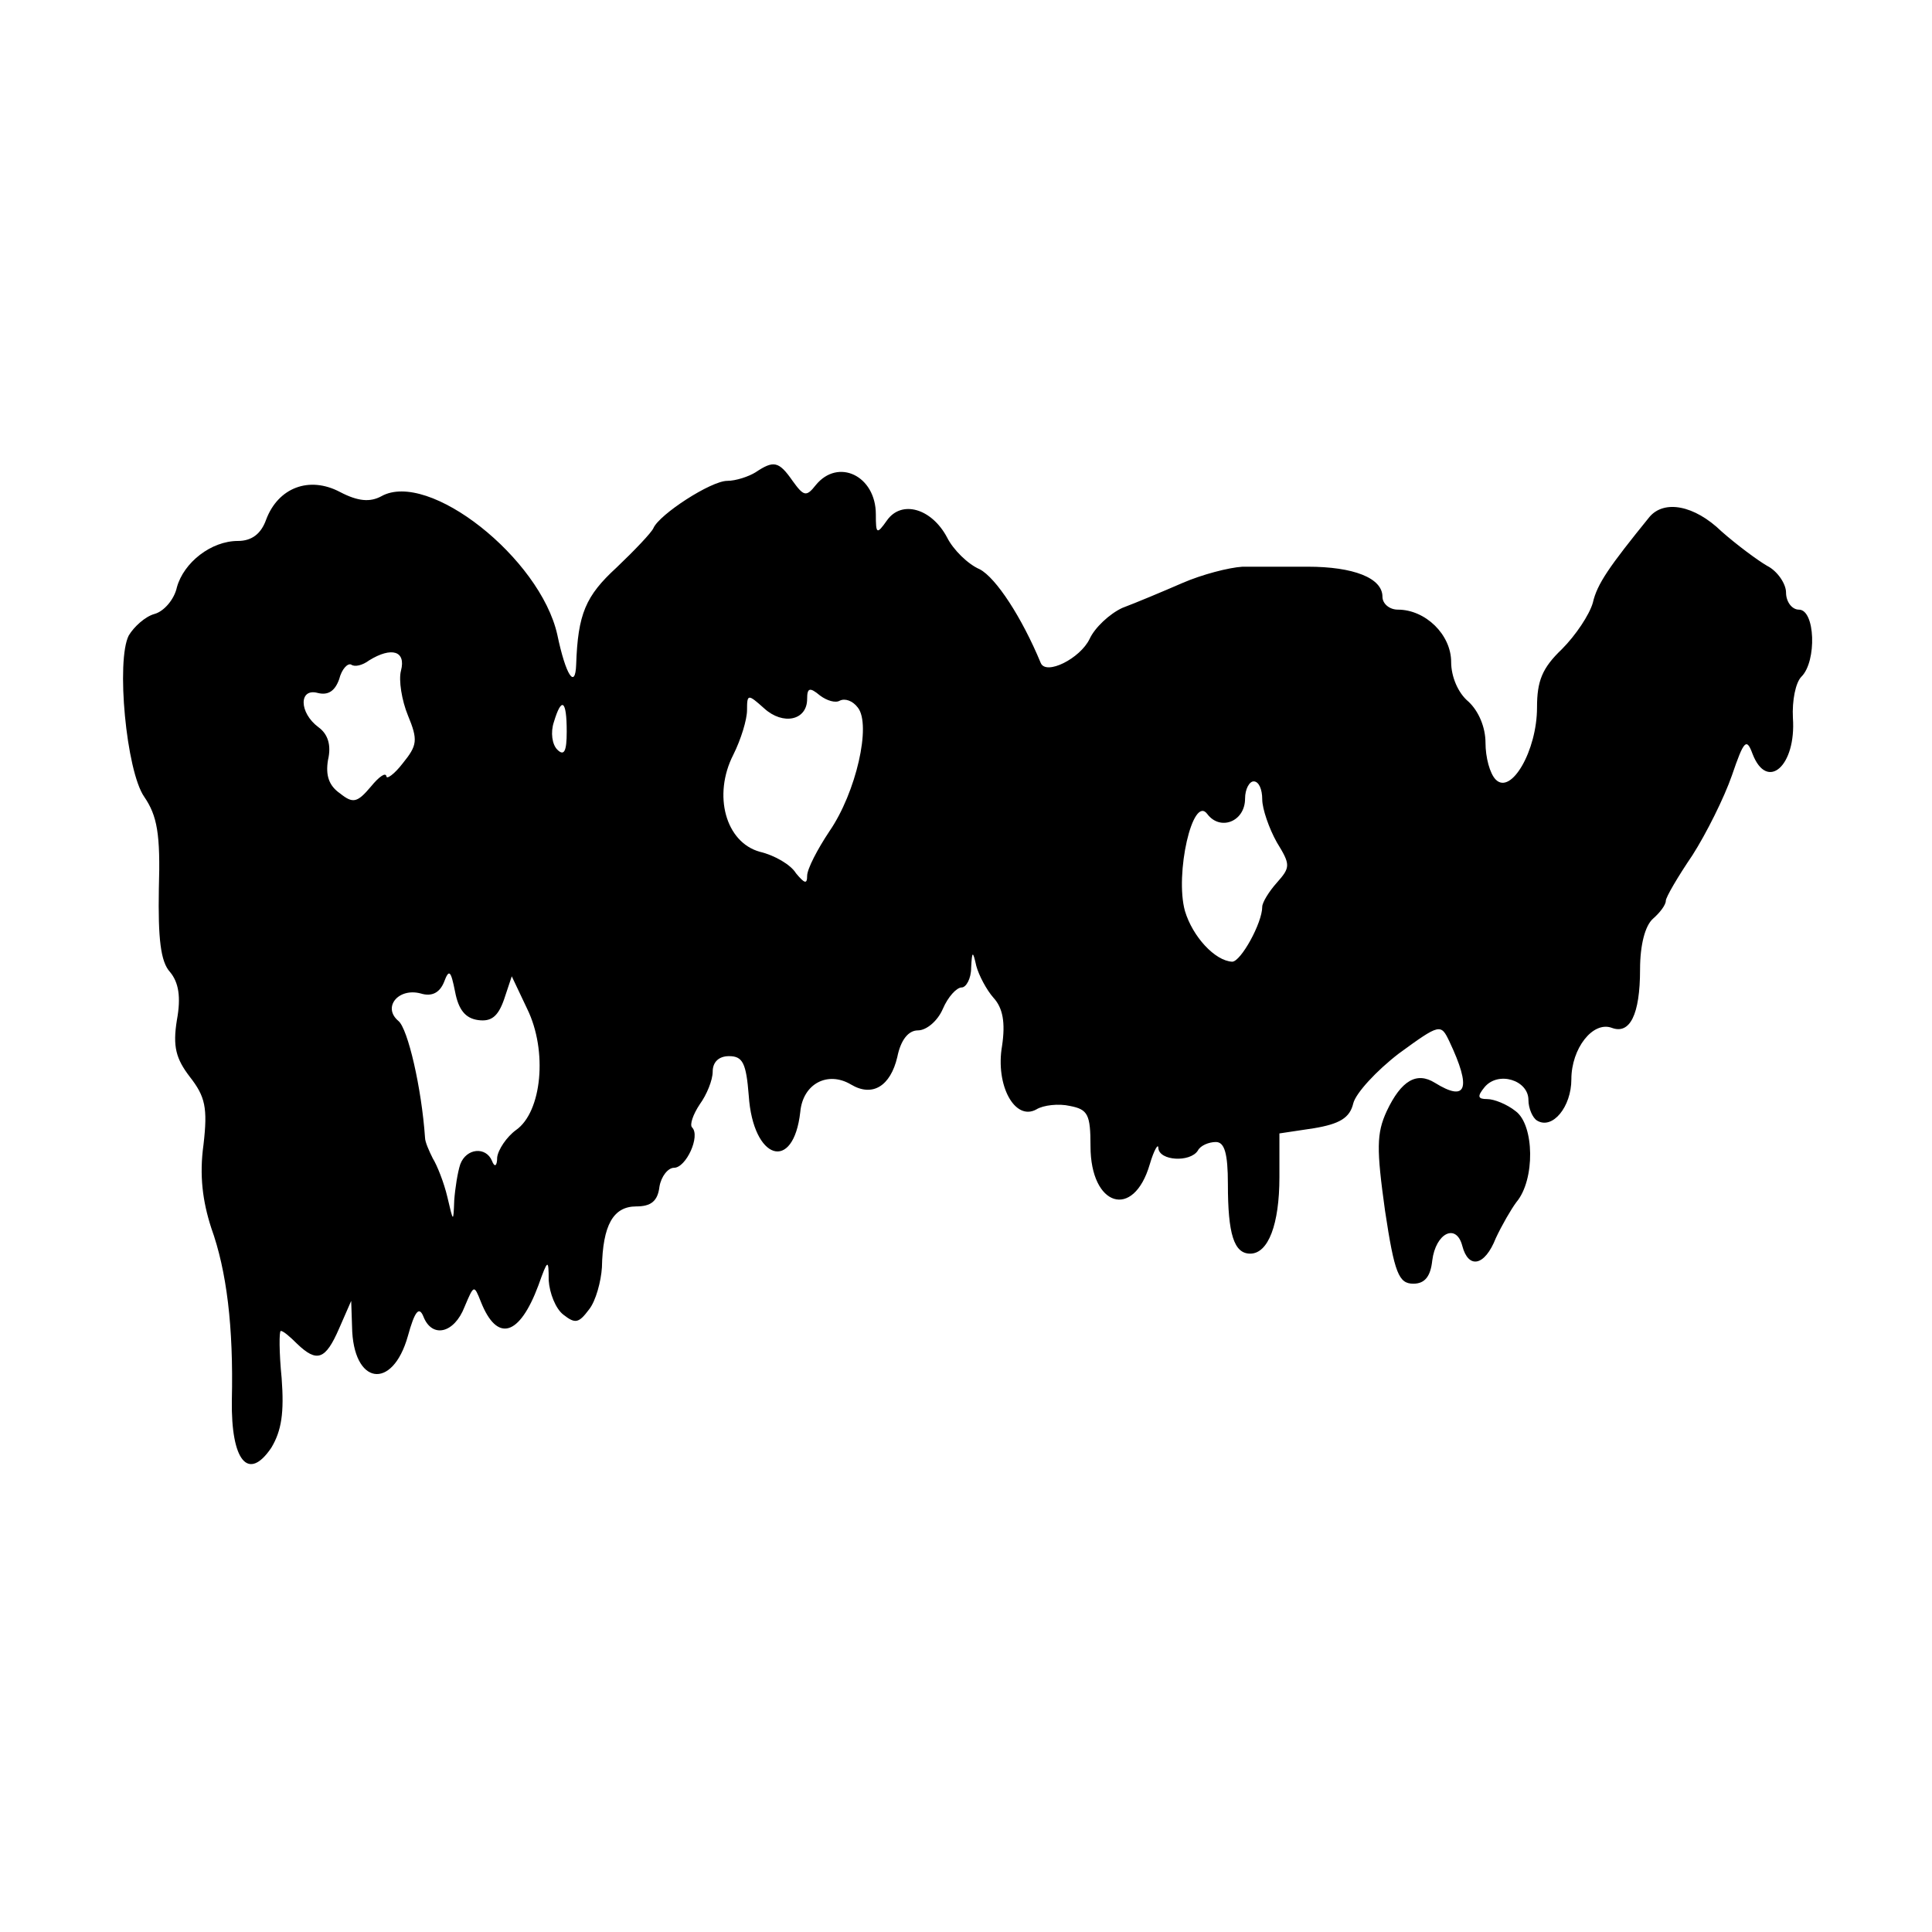
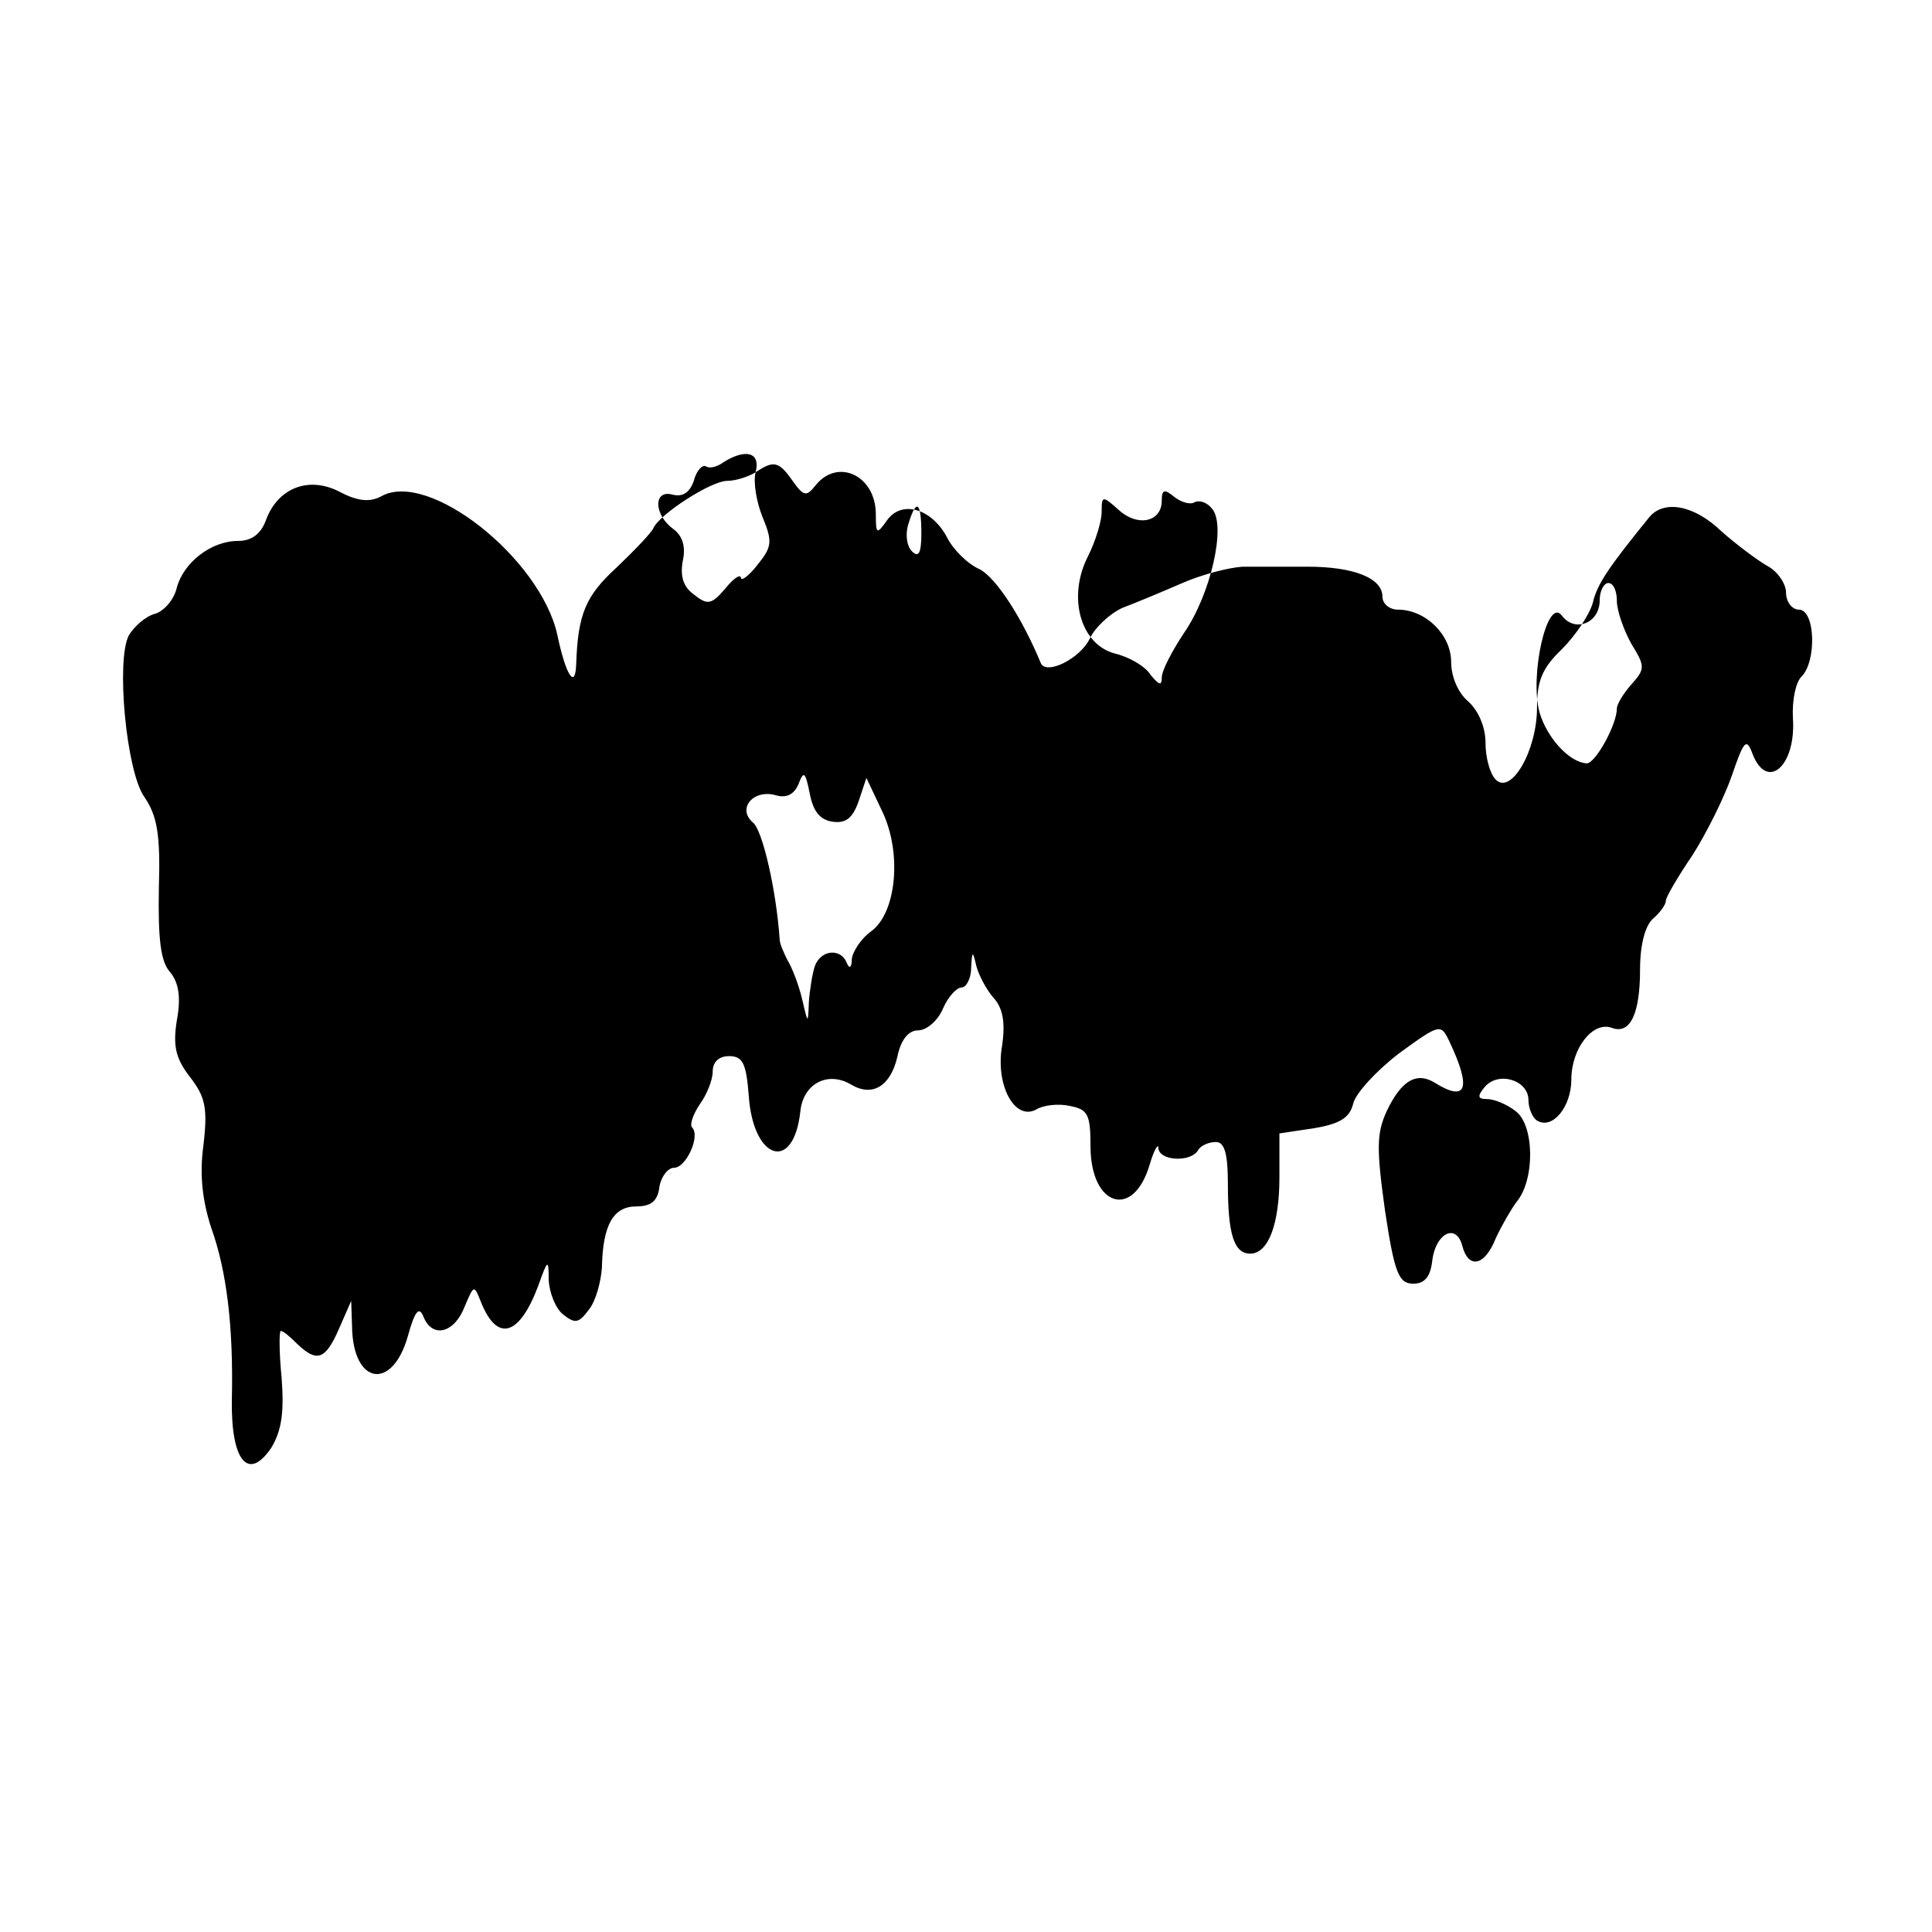
<svg xmlns="http://www.w3.org/2000/svg" version="1.0" width="225pt" height="225pt" viewBox="0 0 225 225" preserveAspectRatio="xMidYMid meet">
  <g transform="translate(0,225) scale(0.1,-0.1)" fill="#000000" stroke="none">
-     <path d="M880 1700 c-8 -5 -23 -10 -33 -10 -19 0 -79 -39 -86 -55 -2 -5 -22 -26 -43 -46 -36 -33 -45 -54 -47 -113 -1 -29 -12 -13 -22 35 -20 89 -150 192 -205 161 -13 -7 -27 -6 -48 5 -36 19 -72 5 -86 -32 -6 -17 -17 -25 -33 -25 -31 0 -63 -25 -71 -54 -3 -14 -15 -28 -26 -31 -11 -3 -24 -15 -30 -25 -15 -29 -3 -158 18 -188 15 -22 19 -43 17 -107 -1 -58 2 -85 13 -97 10 -12 13 -29 8 -56 -5 -31 -1 -45 15 -66 18 -23 21 -36 16 -79 -5 -36 -1 -66 9 -97 18 -50 26 -115 24 -201 -1 -70 19 -95 46 -55 12 20 15 41 12 81 -3 30 -3 55 -1 55 3 0 11 -7 19 -15 23 -22 33 -19 49 18 l14 32 1 -30 c1 -68 47 -75 65 -11 8 29 13 35 18 23 10 -26 36 -20 48 11 11 26 11 26 19 6 19 -48 45 -40 67 19 11 31 12 31 12 6 1 -15 8 -33 17 -40 14 -11 18 -10 30 6 8 10 14 33 15 49 1 49 13 71 40 71 17 0 25 6 27 23 2 12 10 22 17 22 14 0 31 37 21 47 -3 3 1 15 9 27 8 11 15 28 15 38 0 11 7 18 19 18 16 0 20 -8 23 -46 5 -75 52 -90 60 -19 3 33 32 48 59 32 25 -15 46 -2 54 32 4 20 13 31 24 31 10 0 23 11 29 25 6 14 16 25 22 25 5 0 11 10 11 23 1 20 2 20 6 2 3 -11 12 -28 20 -37 11 -12 14 -29 10 -56 -8 -46 15 -88 40 -74 8 5 26 7 39 4 21 -4 24 -10 24 -47 0 -70 50 -86 69 -21 5 17 10 25 10 19 1 -15 37 -17 46 -3 3 6 13 10 21 10 10 0 14 -13 14 -49 0 -58 7 -81 26 -81 21 0 34 34 34 89 l0 51 40 6 c30 5 42 12 46 29 3 12 27 38 53 58 48 35 49 35 59 14 26 -55 20 -71 -17 -48 -21 13 -39 3 -56 -33 -12 -26 -12 -44 -2 -116 11 -73 16 -85 33 -85 13 0 20 8 22 27 4 32 28 44 35 17 7 -27 26 -24 39 9 7 15 18 34 24 42 22 26 21 90 -1 106 -10 8 -25 14 -33 14 -11 0 -12 3 -3 14 16 19 51 8 51 -15 0 -10 5 -21 10 -24 18 -11 40 16 40 48 0 36 25 68 47 60 21 -8 33 15 33 68 0 29 6 51 15 59 8 7 15 16 15 21 0 4 14 28 31 53 16 25 37 67 46 93 14 41 17 44 24 25 17 -44 51 -14 47 42 -1 20 3 41 10 48 18 18 16 78 -3 78 -8 0 -15 9 -15 20 0 10 -10 25 -22 31 -12 7 -36 25 -53 40 -32 31 -67 37 -84 17 -47 -58 -61 -78 -66 -100 -4 -14 -20 -38 -36 -54 -23 -22 -29 -37 -29 -68 0 -50 -30 -102 -48 -84 -7 7 -12 26 -12 43 0 18 -8 37 -20 48 -12 10 -20 29 -20 46 0 32 -30 61 -62 61 -10 0 -18 7 -18 15 0 22 -34 35 -87 35 -27 0 -61 0 -76 0 -16 -1 -47 -9 -70 -19 -23 -10 -54 -23 -70 -29 -15 -7 -32 -23 -38 -36 -11 -23 -51 -43 -57 -28 -22 53 -52 99 -71 109 -14 6 -31 23 -38 37 -18 34 -53 44 -70 20 -12 -17 -13 -16 -13 7 0 45 -44 66 -70 34 -11 -14 -14 -13 -27 5 -16 23 -22 24 -43 10z m-413 -231 c-3 -11 1 -35 8 -52 12 -29 11 -35 -6 -56 -10 -13 -19 -19 -19 -15 -1 5 -9 -1 -18 -12 -16 -19 -21 -20 -36 -8 -13 9 -17 21 -14 39 4 17 0 30 -11 38 -23 17 -23 46 -1 40 12 -3 20 2 25 16 3 12 10 19 14 17 4 -3 13 -1 21 5 26 16 43 11 37 -12z m511 -35 c6 3 15 0 21 -8 16 -20 -2 -99 -33 -144 -14 -21 -26 -44 -26 -52 0 -10 -3 -9 -13 3 -6 10 -25 21 -42 25 -40 11 -55 66 -31 113 9 18 16 41 16 52 0 19 1 19 20 2 22 -20 50 -14 50 11 0 13 3 14 15 4 8 -6 18 -9 23 -6z m-318 -36 c0 -23 -3 -29 -11 -21 -6 6 -8 20 -4 32 9 30 15 26 15 -11z m810 -79 c0 -11 8 -34 17 -50 16 -26 16 -29 0 -47 -9 -10 -17 -23 -17 -28 0 -19 -25 -64 -35 -64 -20 1 -46 29 -55 59 -12 43 9 136 26 113 15 -20 44 -9 44 18 0 11 5 20 10 20 6 0 10 -9 10 -21z m-913 -257 c15 -2 23 4 30 24 l9 27 18 -38 c24 -49 17 -120 -13 -141 -11 -8 -21 -23 -22 -32 0 -10 -3 -12 -6 -4 -7 17 -30 15 -37 -4 -3 -9 -6 -28 -7 -42 -1 -26 -1 -26 -8 4 -4 17 -12 37 -17 45 -4 8 -9 19 -9 24 -4 58 -20 127 -31 136 -19 16 0 39 26 32 13 -4 22 1 27 13 6 16 8 14 13 -11 4 -21 12 -31 27 -33z" />
+     <path d="M880 1700 c-8 -5 -23 -10 -33 -10 -19 0 -79 -39 -86 -55 -2 -5 -22 -26 -43 -46 -36 -33 -45 -54 -47 -113 -1 -29 -12 -13 -22 35 -20 89 -150 192 -205 161 -13 -7 -27 -6 -48 5 -36 19 -72 5 -86 -32 -6 -17 -17 -25 -33 -25 -31 0 -63 -25 -71 -54 -3 -14 -15 -28 -26 -31 -11 -3 -24 -15 -30 -25 -15 -29 -3 -158 18 -188 15 -22 19 -43 17 -107 -1 -58 2 -85 13 -97 10 -12 13 -29 8 -56 -5 -31 -1 -45 15 -66 18 -23 21 -36 16 -79 -5 -36 -1 -66 9 -97 18 -50 26 -115 24 -201 -1 -70 19 -95 46 -55 12 20 15 41 12 81 -3 30 -3 55 -1 55 3 0 11 -7 19 -15 23 -22 33 -19 49 18 l14 32 1 -30 c1 -68 47 -75 65 -11 8 29 13 35 18 23 10 -26 36 -20 48 11 11 26 11 26 19 6 19 -48 45 -40 67 19 11 31 12 31 12 6 1 -15 8 -33 17 -40 14 -11 18 -10 30 6 8 10 14 33 15 49 1 49 13 71 40 71 17 0 25 6 27 23 2 12 10 22 17 22 14 0 31 37 21 47 -3 3 1 15 9 27 8 11 15 28 15 38 0 11 7 18 19 18 16 0 20 -8 23 -46 5 -75 52 -90 60 -19 3 33 32 48 59 32 25 -15 46 -2 54 32 4 20 13 31 24 31 10 0 23 11 29 25 6 14 16 25 22 25 5 0 11 10 11 23 1 20 2 20 6 2 3 -11 12 -28 20 -37 11 -12 14 -29 10 -56 -8 -46 15 -88 40 -74 8 5 26 7 39 4 21 -4 24 -10 24 -47 0 -70 50 -86 69 -21 5 17 10 25 10 19 1 -15 37 -17 46 -3 3 6 13 10 21 10 10 0 14 -13 14 -49 0 -58 7 -81 26 -81 21 0 34 34 34 89 l0 51 40 6 c30 5 42 12 46 29 3 12 27 38 53 58 48 35 49 35 59 14 26 -55 20 -71 -17 -48 -21 13 -39 3 -56 -33 -12 -26 -12 -44 -2 -116 11 -73 16 -85 33 -85 13 0 20 8 22 27 4 32 28 44 35 17 7 -27 26 -24 39 9 7 15 18 34 24 42 22 26 21 90 -1 106 -10 8 -25 14 -33 14 -11 0 -12 3 -3 14 16 19 51 8 51 -15 0 -10 5 -21 10 -24 18 -11 40 16 40 48 0 36 25 68 47 60 21 -8 33 15 33 68 0 29 6 51 15 59 8 7 15 16 15 21 0 4 14 28 31 53 16 25 37 67 46 93 14 41 17 44 24 25 17 -44 51 -14 47 42 -1 20 3 41 10 48 18 18 16 78 -3 78 -8 0 -15 9 -15 20 0 10 -10 25 -22 31 -12 7 -36 25 -53 40 -32 31 -67 37 -84 17 -47 -58 -61 -78 -66 -100 -4 -14 -20 -38 -36 -54 -23 -22 -29 -37 -29 -68 0 -50 -30 -102 -48 -84 -7 7 -12 26 -12 43 0 18 -8 37 -20 48 -12 10 -20 29 -20 46 0 32 -30 61 -62 61 -10 0 -18 7 -18 15 0 22 -34 35 -87 35 -27 0 -61 0 -76 0 -16 -1 -47 -9 -70 -19 -23 -10 -54 -23 -70 -29 -15 -7 -32 -23 -38 -36 -11 -23 -51 -43 -57 -28 -22 53 -52 99 -71 109 -14 6 -31 23 -38 37 -18 34 -53 44 -70 20 -12 -17 -13 -16 -13 7 0 45 -44 66 -70 34 -11 -14 -14 -13 -27 5 -16 23 -22 24 -43 10z c-3 -11 1 -35 8 -52 12 -29 11 -35 -6 -56 -10 -13 -19 -19 -19 -15 -1 5 -9 -1 -18 -12 -16 -19 -21 -20 -36 -8 -13 9 -17 21 -14 39 4 17 0 30 -11 38 -23 17 -23 46 -1 40 12 -3 20 2 25 16 3 12 10 19 14 17 4 -3 13 -1 21 5 26 16 43 11 37 -12z m511 -35 c6 3 15 0 21 -8 16 -20 -2 -99 -33 -144 -14 -21 -26 -44 -26 -52 0 -10 -3 -9 -13 3 -6 10 -25 21 -42 25 -40 11 -55 66 -31 113 9 18 16 41 16 52 0 19 1 19 20 2 22 -20 50 -14 50 11 0 13 3 14 15 4 8 -6 18 -9 23 -6z m-318 -36 c0 -23 -3 -29 -11 -21 -6 6 -8 20 -4 32 9 30 15 26 15 -11z m810 -79 c0 -11 8 -34 17 -50 16 -26 16 -29 0 -47 -9 -10 -17 -23 -17 -28 0 -19 -25 -64 -35 -64 -20 1 -46 29 -55 59 -12 43 9 136 26 113 15 -20 44 -9 44 18 0 11 5 20 10 20 6 0 10 -9 10 -21z m-913 -257 c15 -2 23 4 30 24 l9 27 18 -38 c24 -49 17 -120 -13 -141 -11 -8 -21 -23 -22 -32 0 -10 -3 -12 -6 -4 -7 17 -30 15 -37 -4 -3 -9 -6 -28 -7 -42 -1 -26 -1 -26 -8 4 -4 17 -12 37 -17 45 -4 8 -9 19 -9 24 -4 58 -20 127 -31 136 -19 16 0 39 26 32 13 -4 22 1 27 13 6 16 8 14 13 -11 4 -21 12 -31 27 -33z" />
  </g>
</svg>